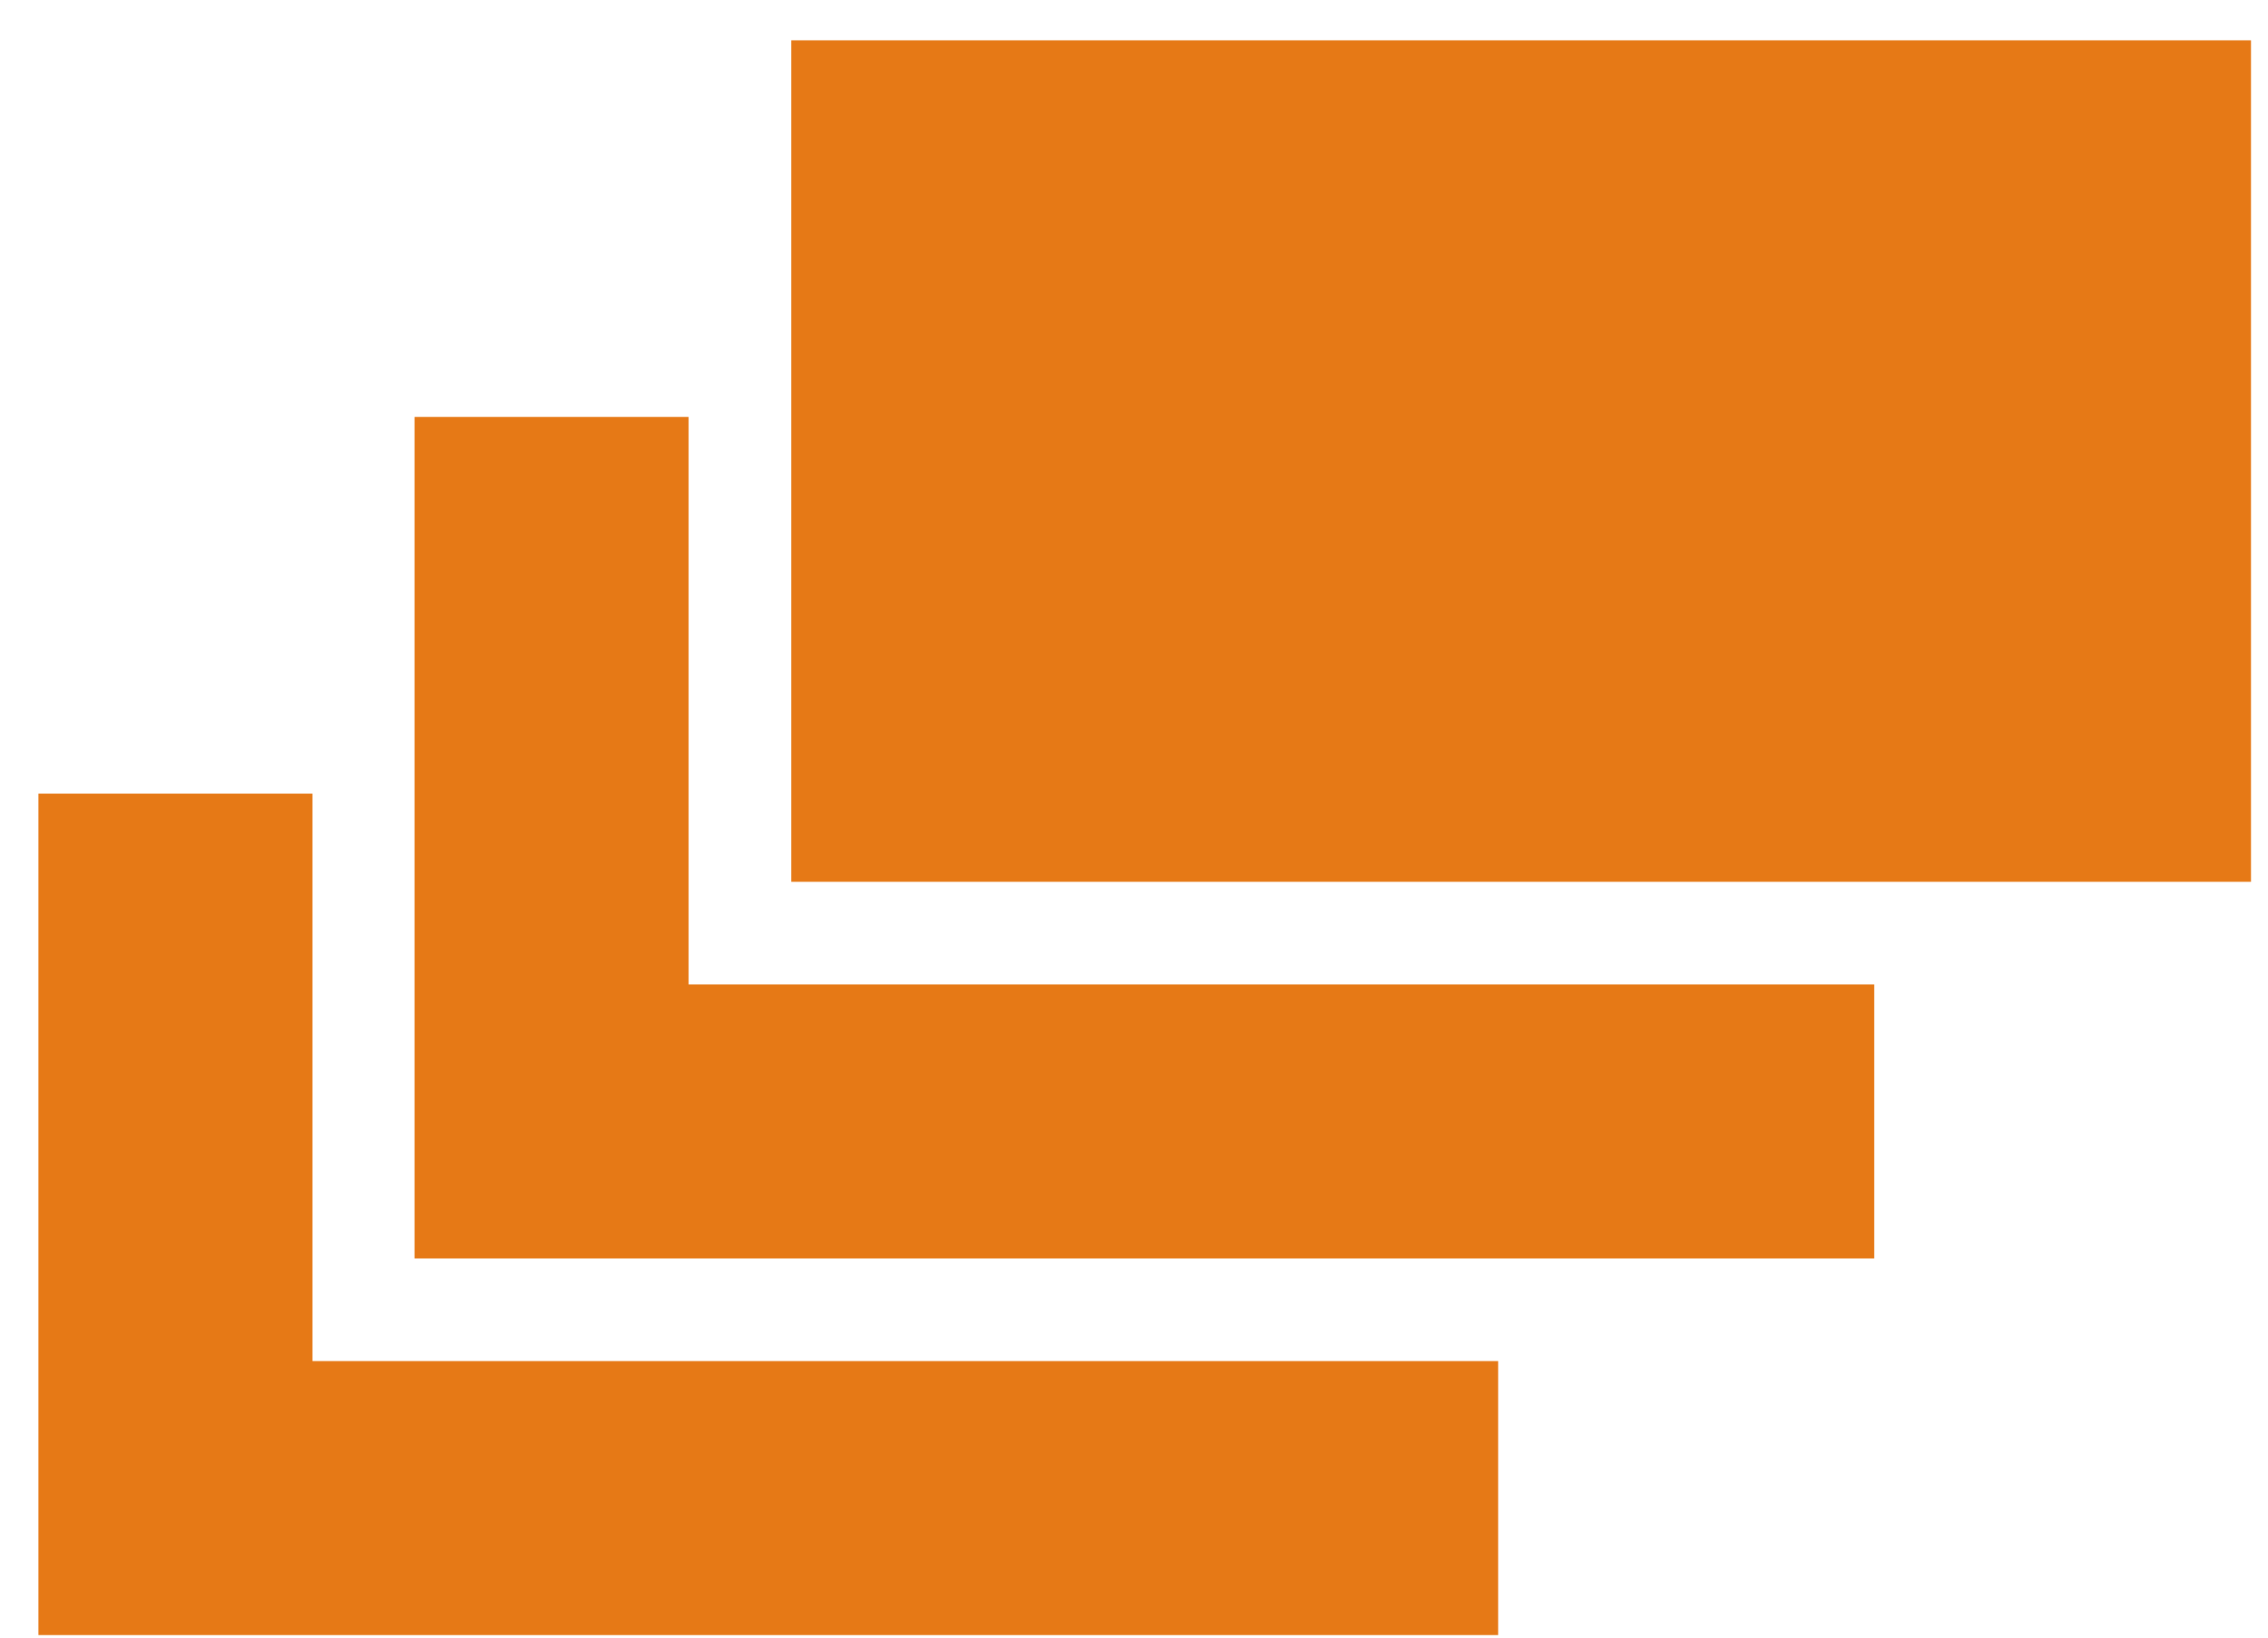
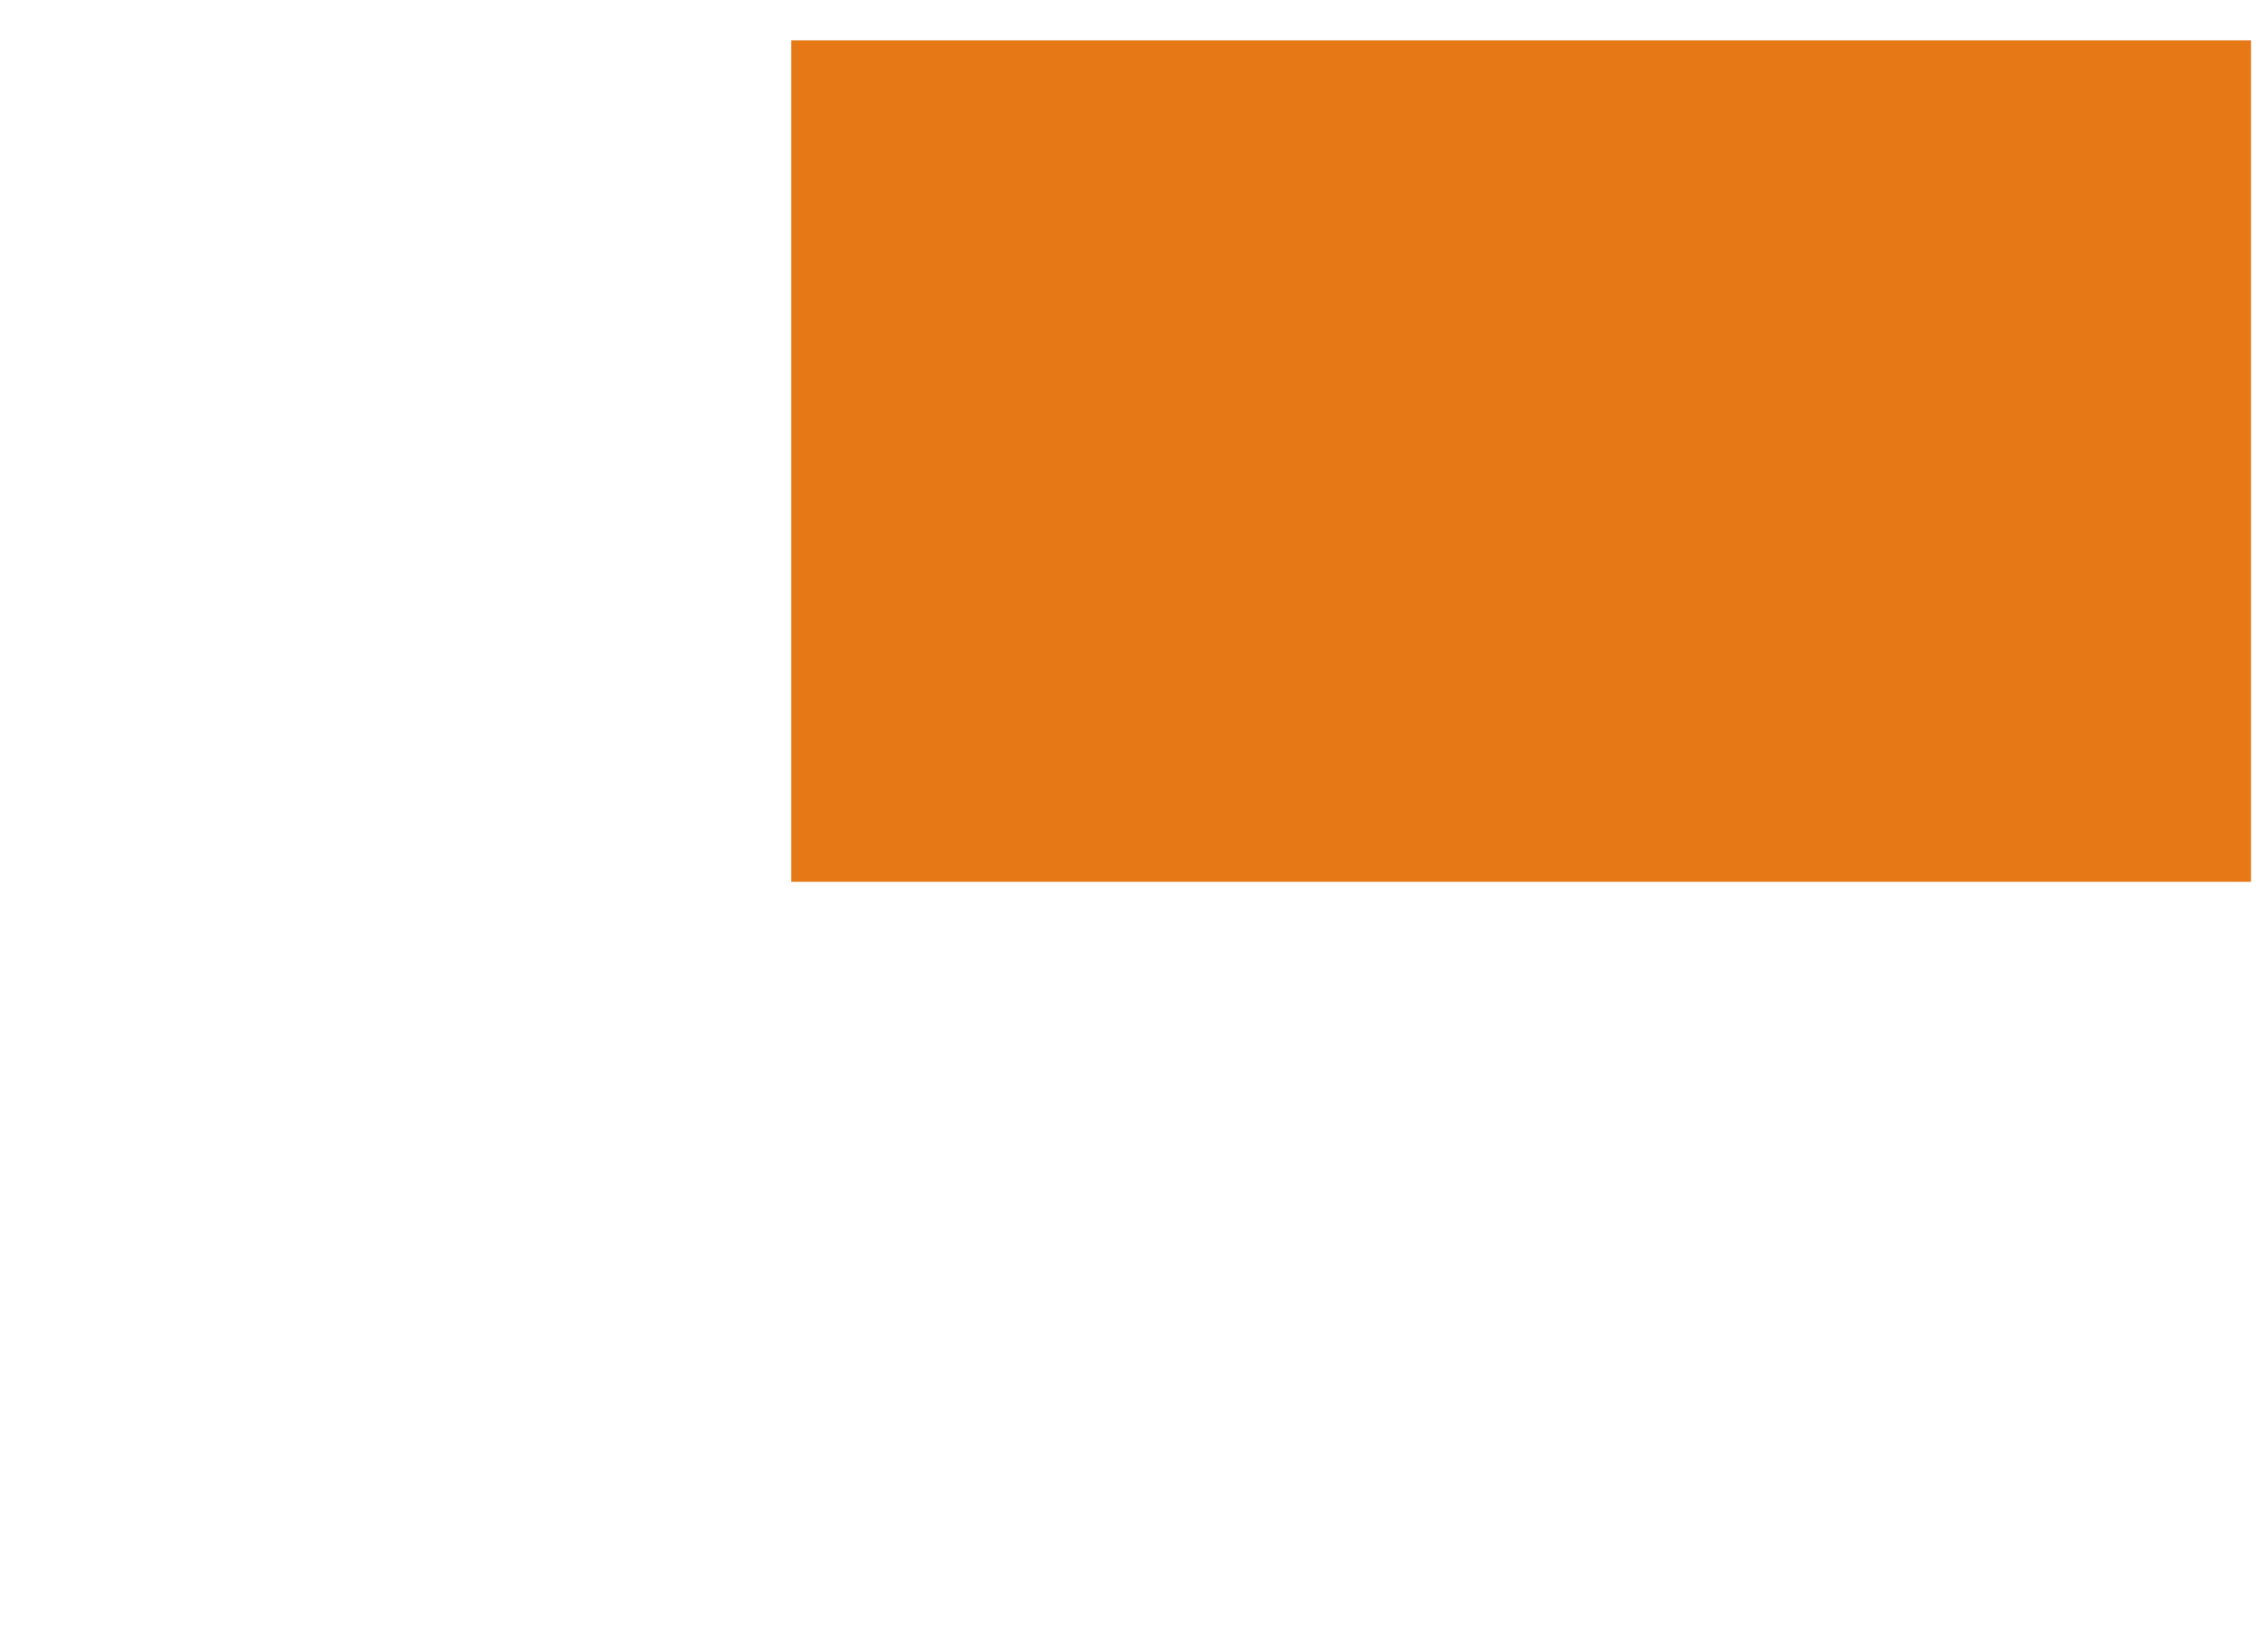
<svg xmlns="http://www.w3.org/2000/svg" width="36" height="26" viewBox="0 0 36 26" fill="none">
-   <path d="M23.77 25.96H0.61V12.6H4.96V21.61H23.78V25.96H23.77Z" fill="#E67916" />
-   <path d="M29.75 19.98H6.58V6.62H10.93V15.63H29.75V19.98Z" fill="#E67916" />
  <path d="M35.73 0.64H12.56V14H35.73V0.64Z" fill="#E67916" />
</svg>